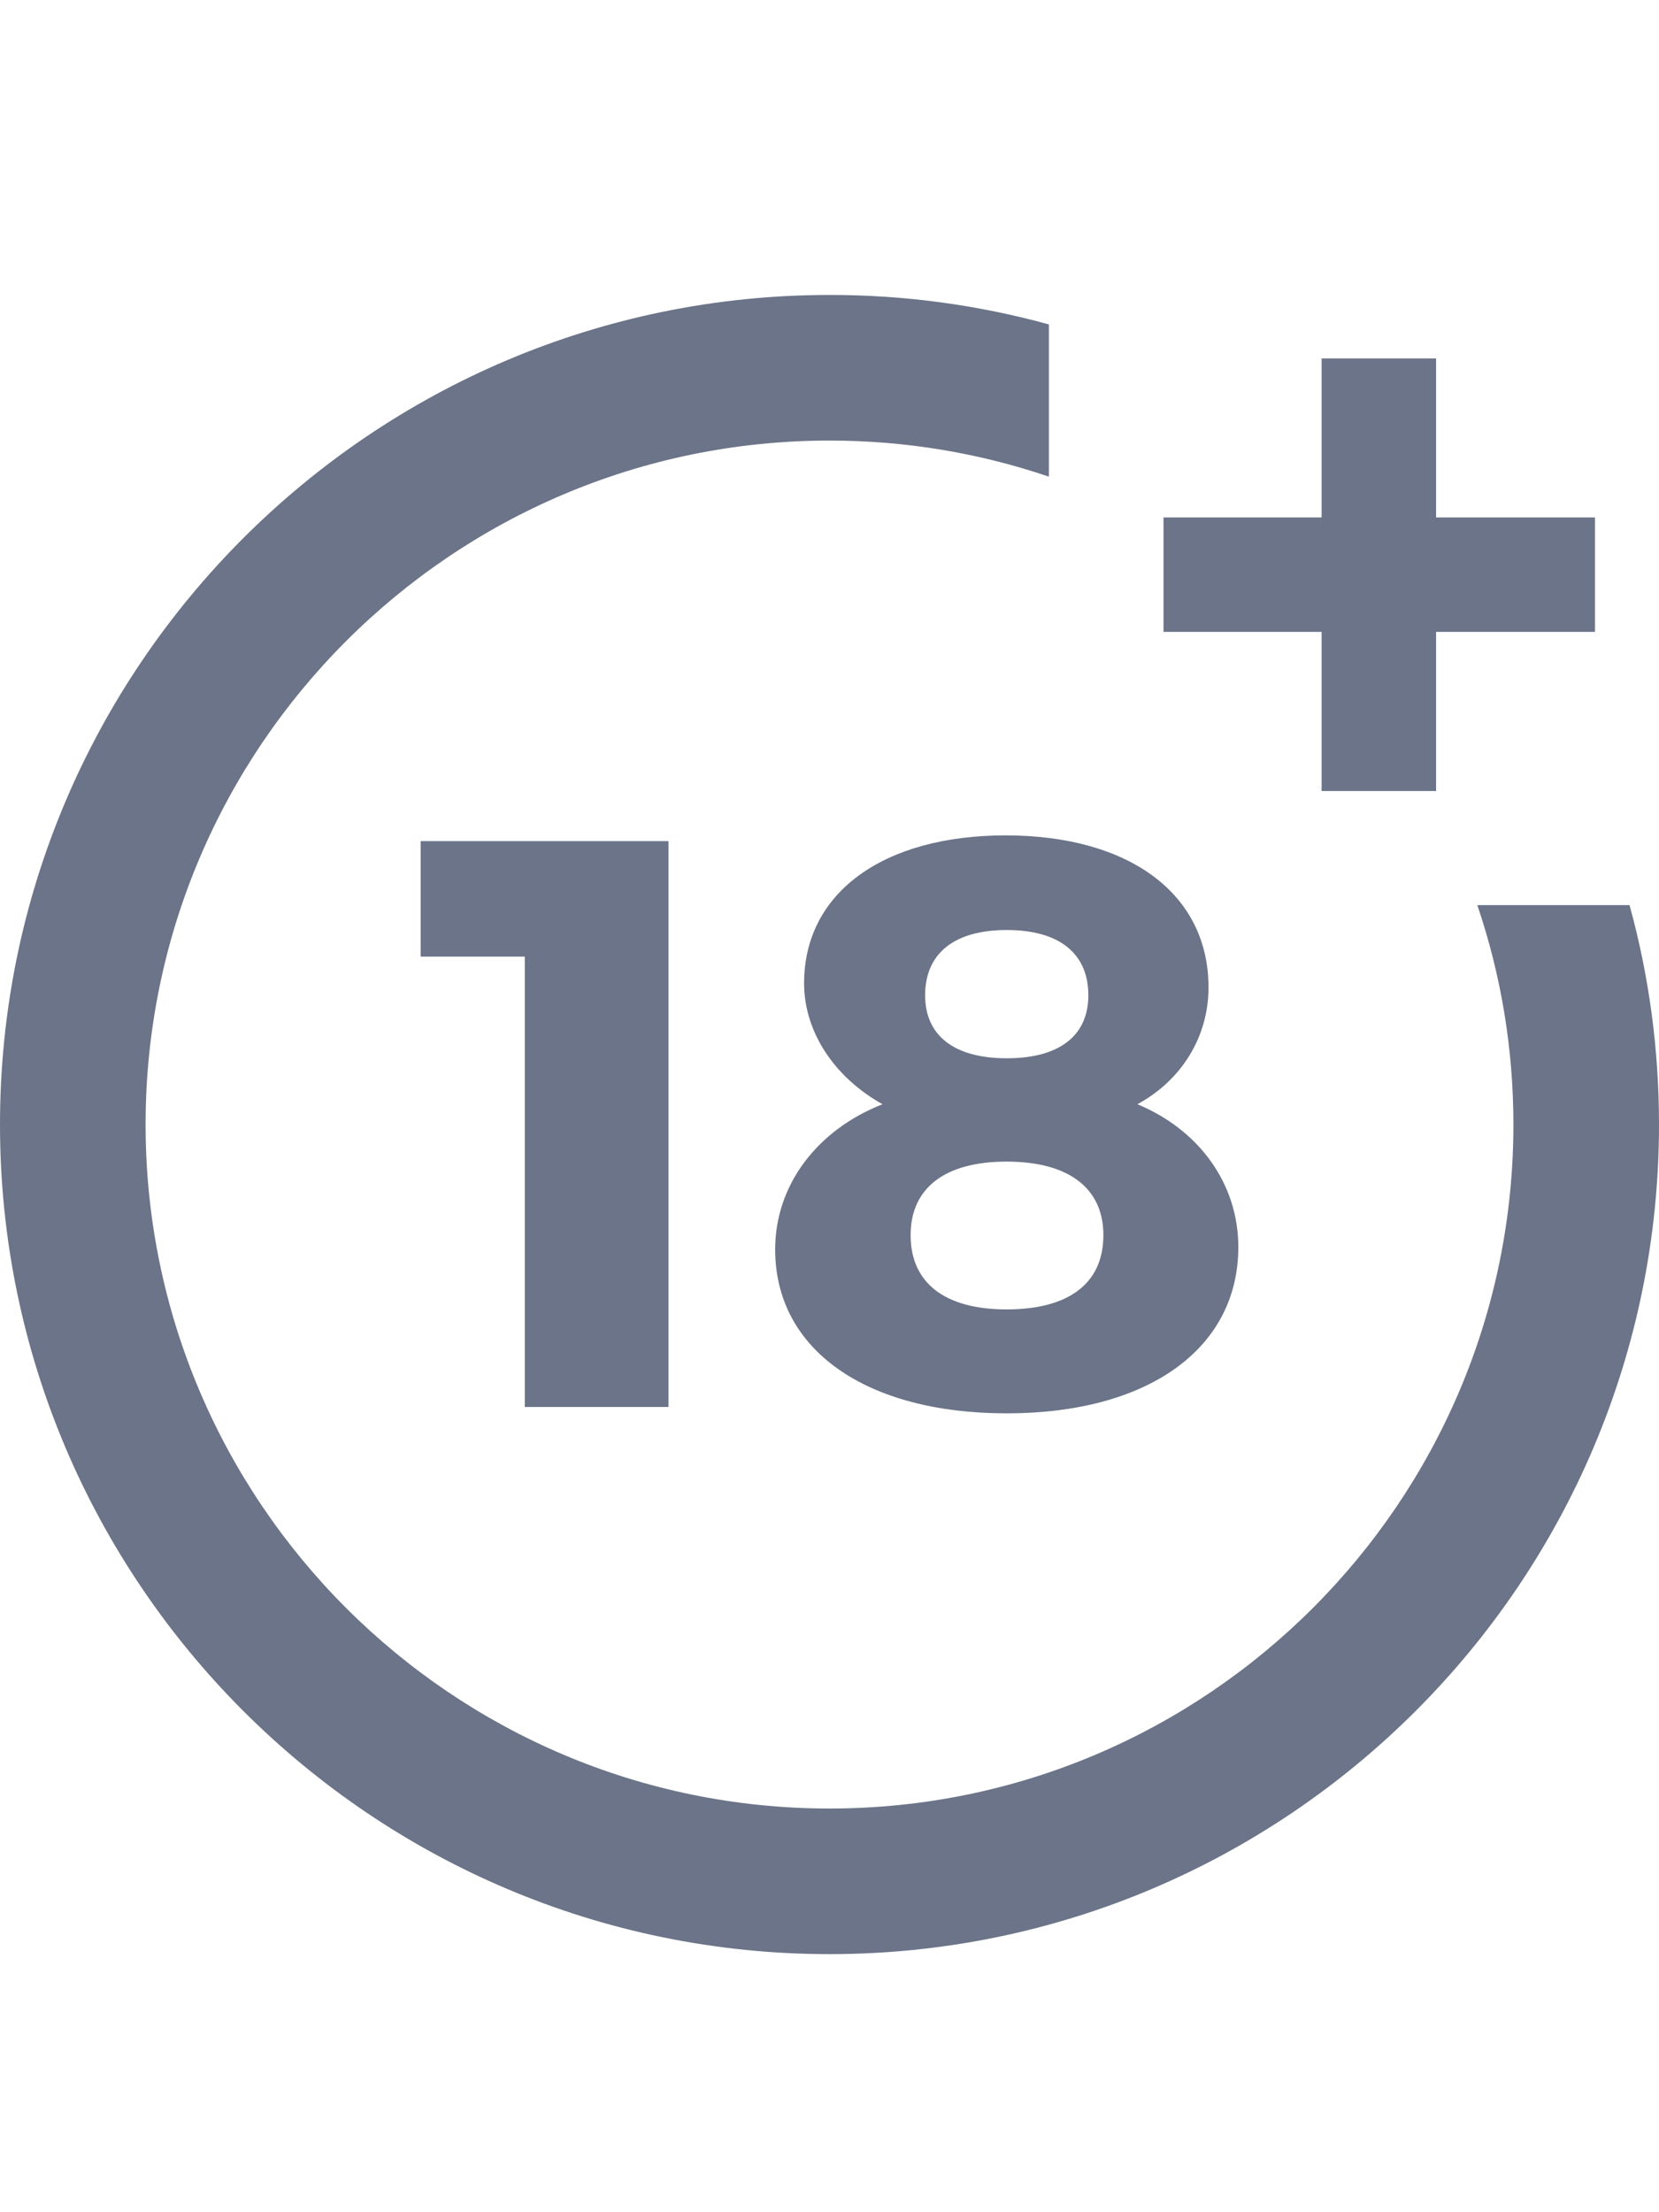
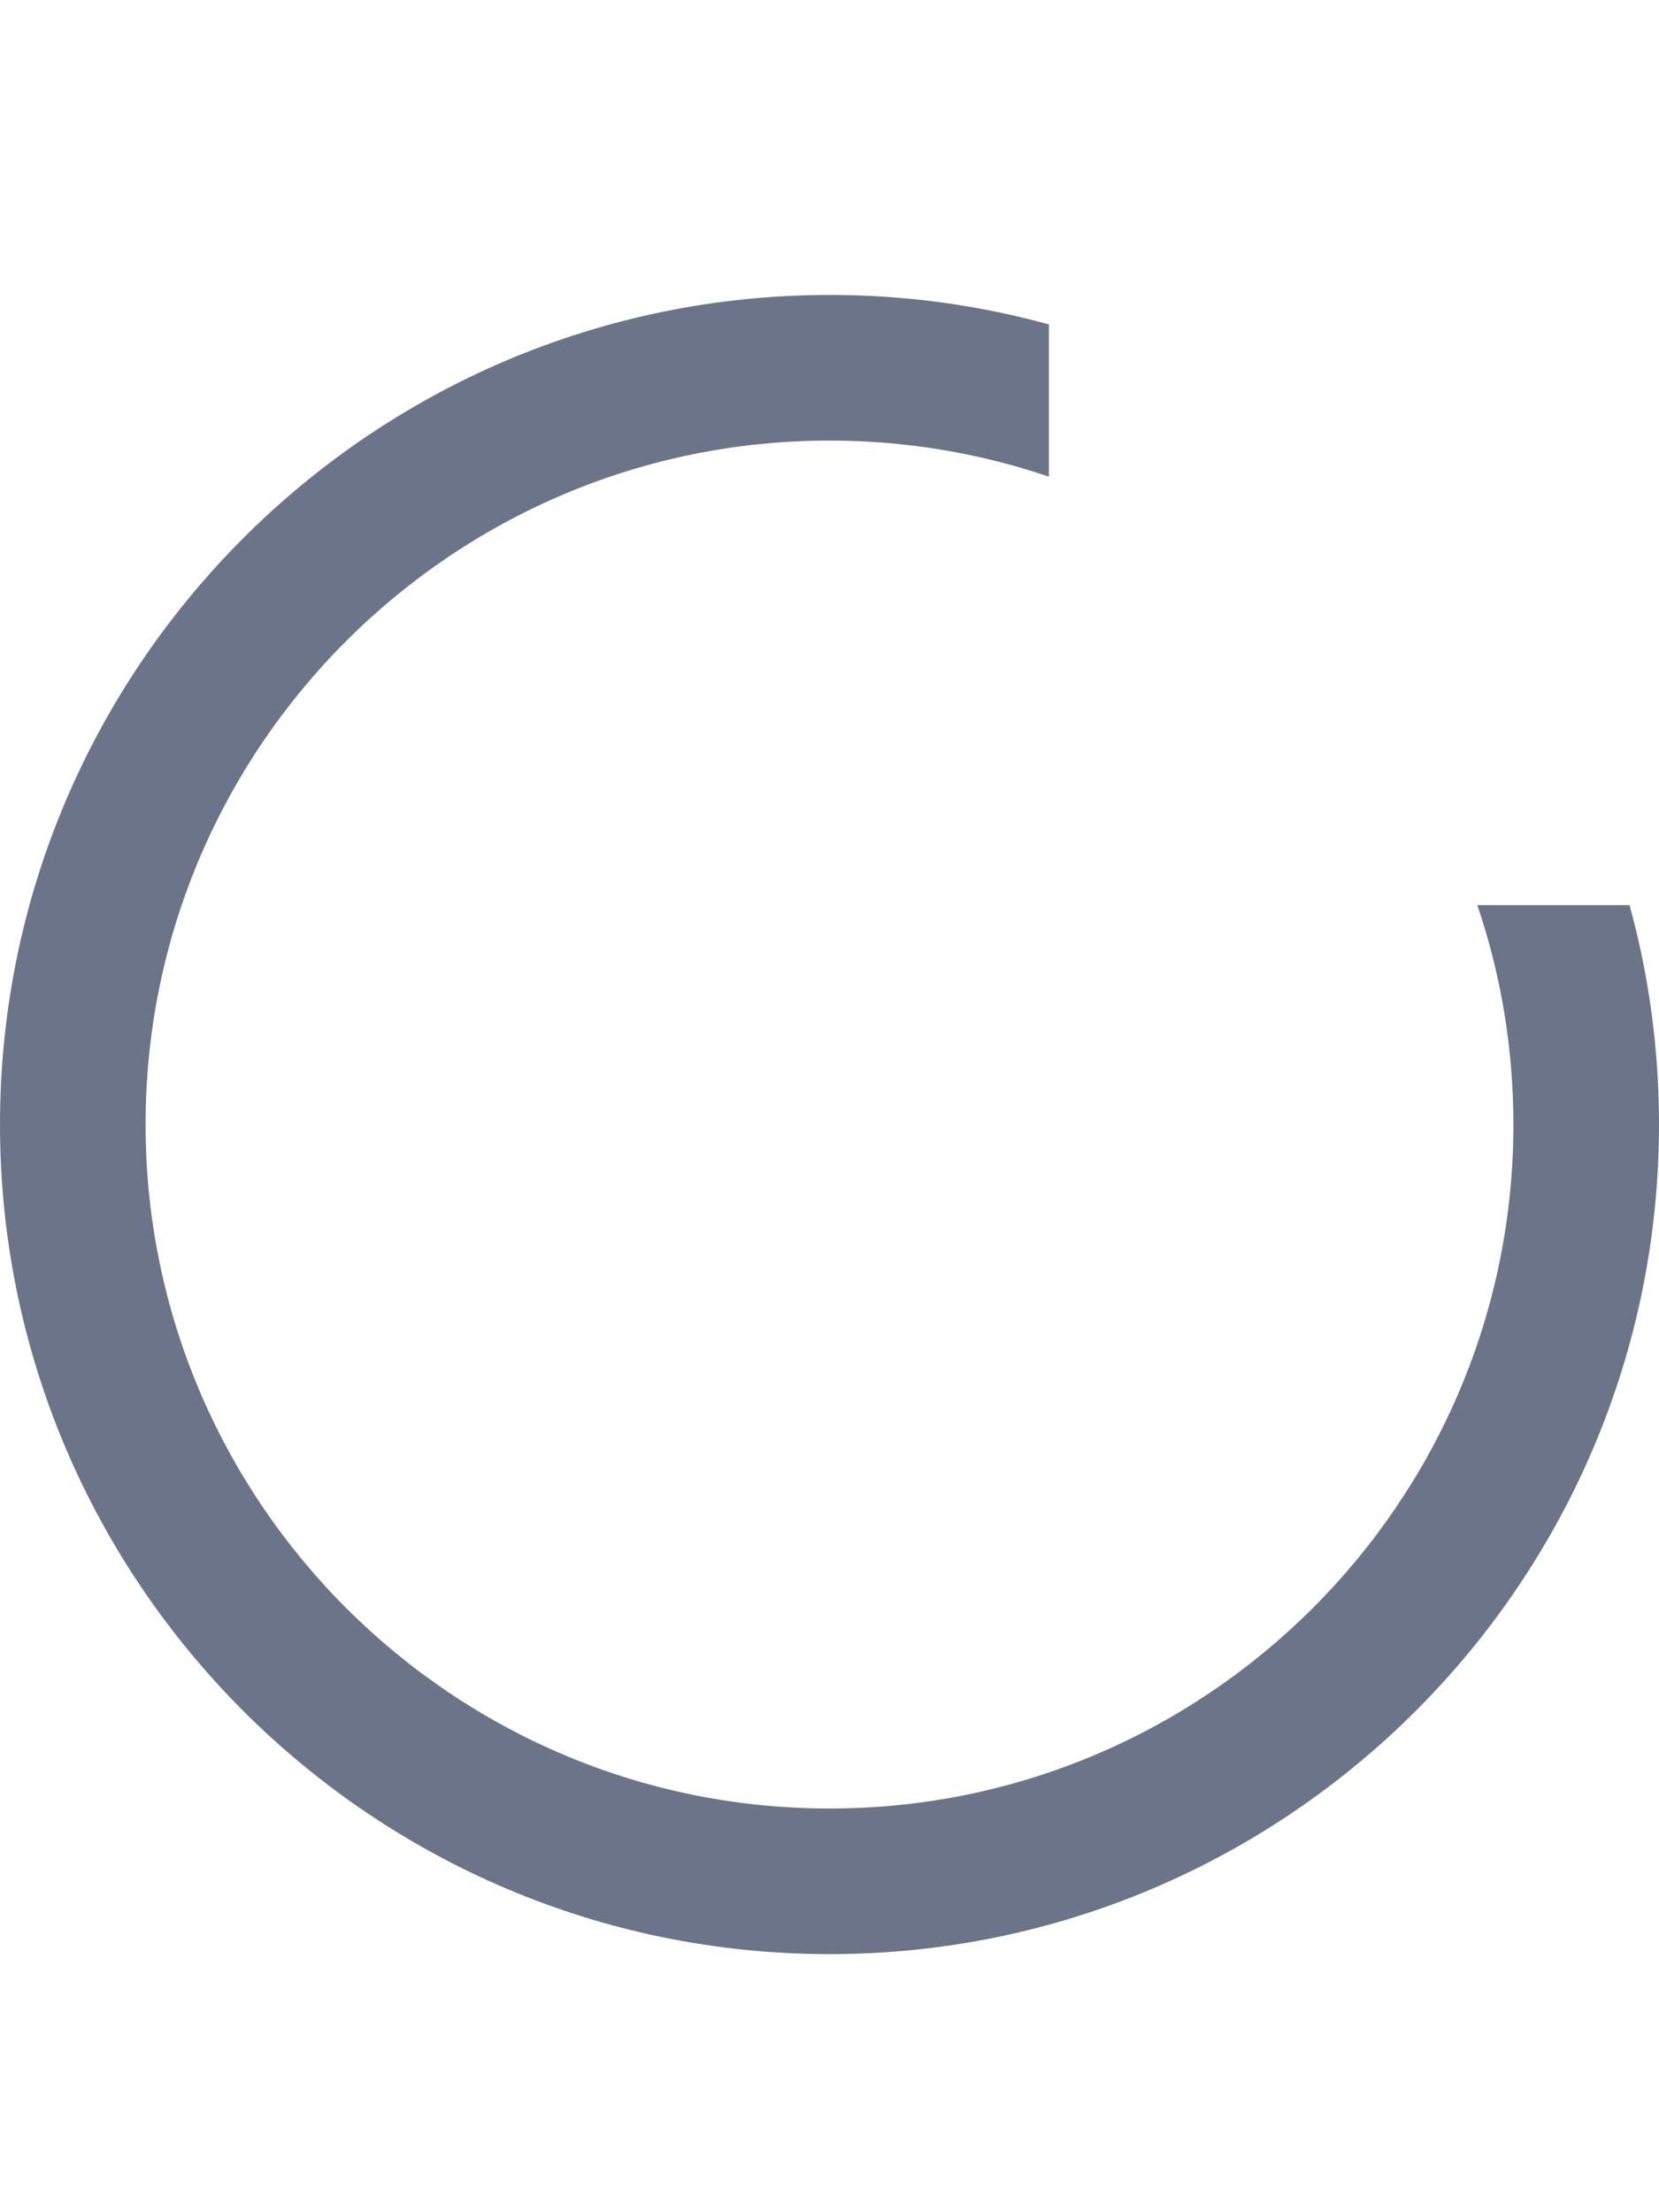
<svg xmlns="http://www.w3.org/2000/svg" width="45" height="60" viewBox="0 0 45 60" fill="none">
  <g id="Frame 2131328075">
    <g id="Vector">
-       <path d="M14.235 38.163V25.945H11.411V22.813H18.133V38.16H14.235V38.163ZM32.781 26.776C32.781 28.112 32.06 29.292 30.853 29.949C32.538 30.652 33.589 32.116 33.589 33.823C33.589 36.584 31.137 38.333 27.307 38.333C23.479 38.333 21.026 36.603 21.026 33.889C21.026 32.139 22.164 30.646 23.938 29.949C22.646 29.229 21.811 28.002 21.811 26.666C21.811 24.213 23.955 22.657 27.284 22.657C30.656 22.662 32.78 24.259 32.78 26.775L32.781 26.776ZM24.7 33.499C24.7 34.789 25.618 35.514 27.303 35.514C28.989 35.514 29.929 34.811 29.929 33.499C29.929 32.226 28.989 31.505 27.303 31.505C25.618 31.505 24.7 32.231 24.7 33.499ZM25.094 26.996C25.094 28.089 25.884 28.703 27.307 28.703C28.73 28.703 29.521 28.094 29.521 26.996C29.521 25.858 28.732 25.224 27.307 25.224C25.884 25.224 25.094 25.858 25.094 26.996Z" fill="#6B7488" />
      <path d="M40.072 24.549C40.721 26.459 41.051 28.461 41.051 30.5C41.051 40.731 32.731 49.051 22.5 49.051C12.269 49.051 3.949 40.731 3.949 30.5C3.949 20.269 12.269 11.949 22.5 11.949C24.538 11.949 26.541 12.279 28.451 12.928V8.799C26.512 8.266 24.511 7.997 22.5 8C10.093 8 0 18.093 0 30.5C0 42.907 10.093 53 22.5 53C34.907 53 45 42.907 45 30.5C45 28.475 44.733 26.478 44.201 24.549H40.072Z" fill="#6B7488" />
-       <path d="M38.953 14.034V9.722H35.848V14.034H31.56V17.138H35.848V21.454H38.953V17.138H43.264V14.034H38.953Z" fill="#6B7488" />
    </g>
  </g>
</svg>